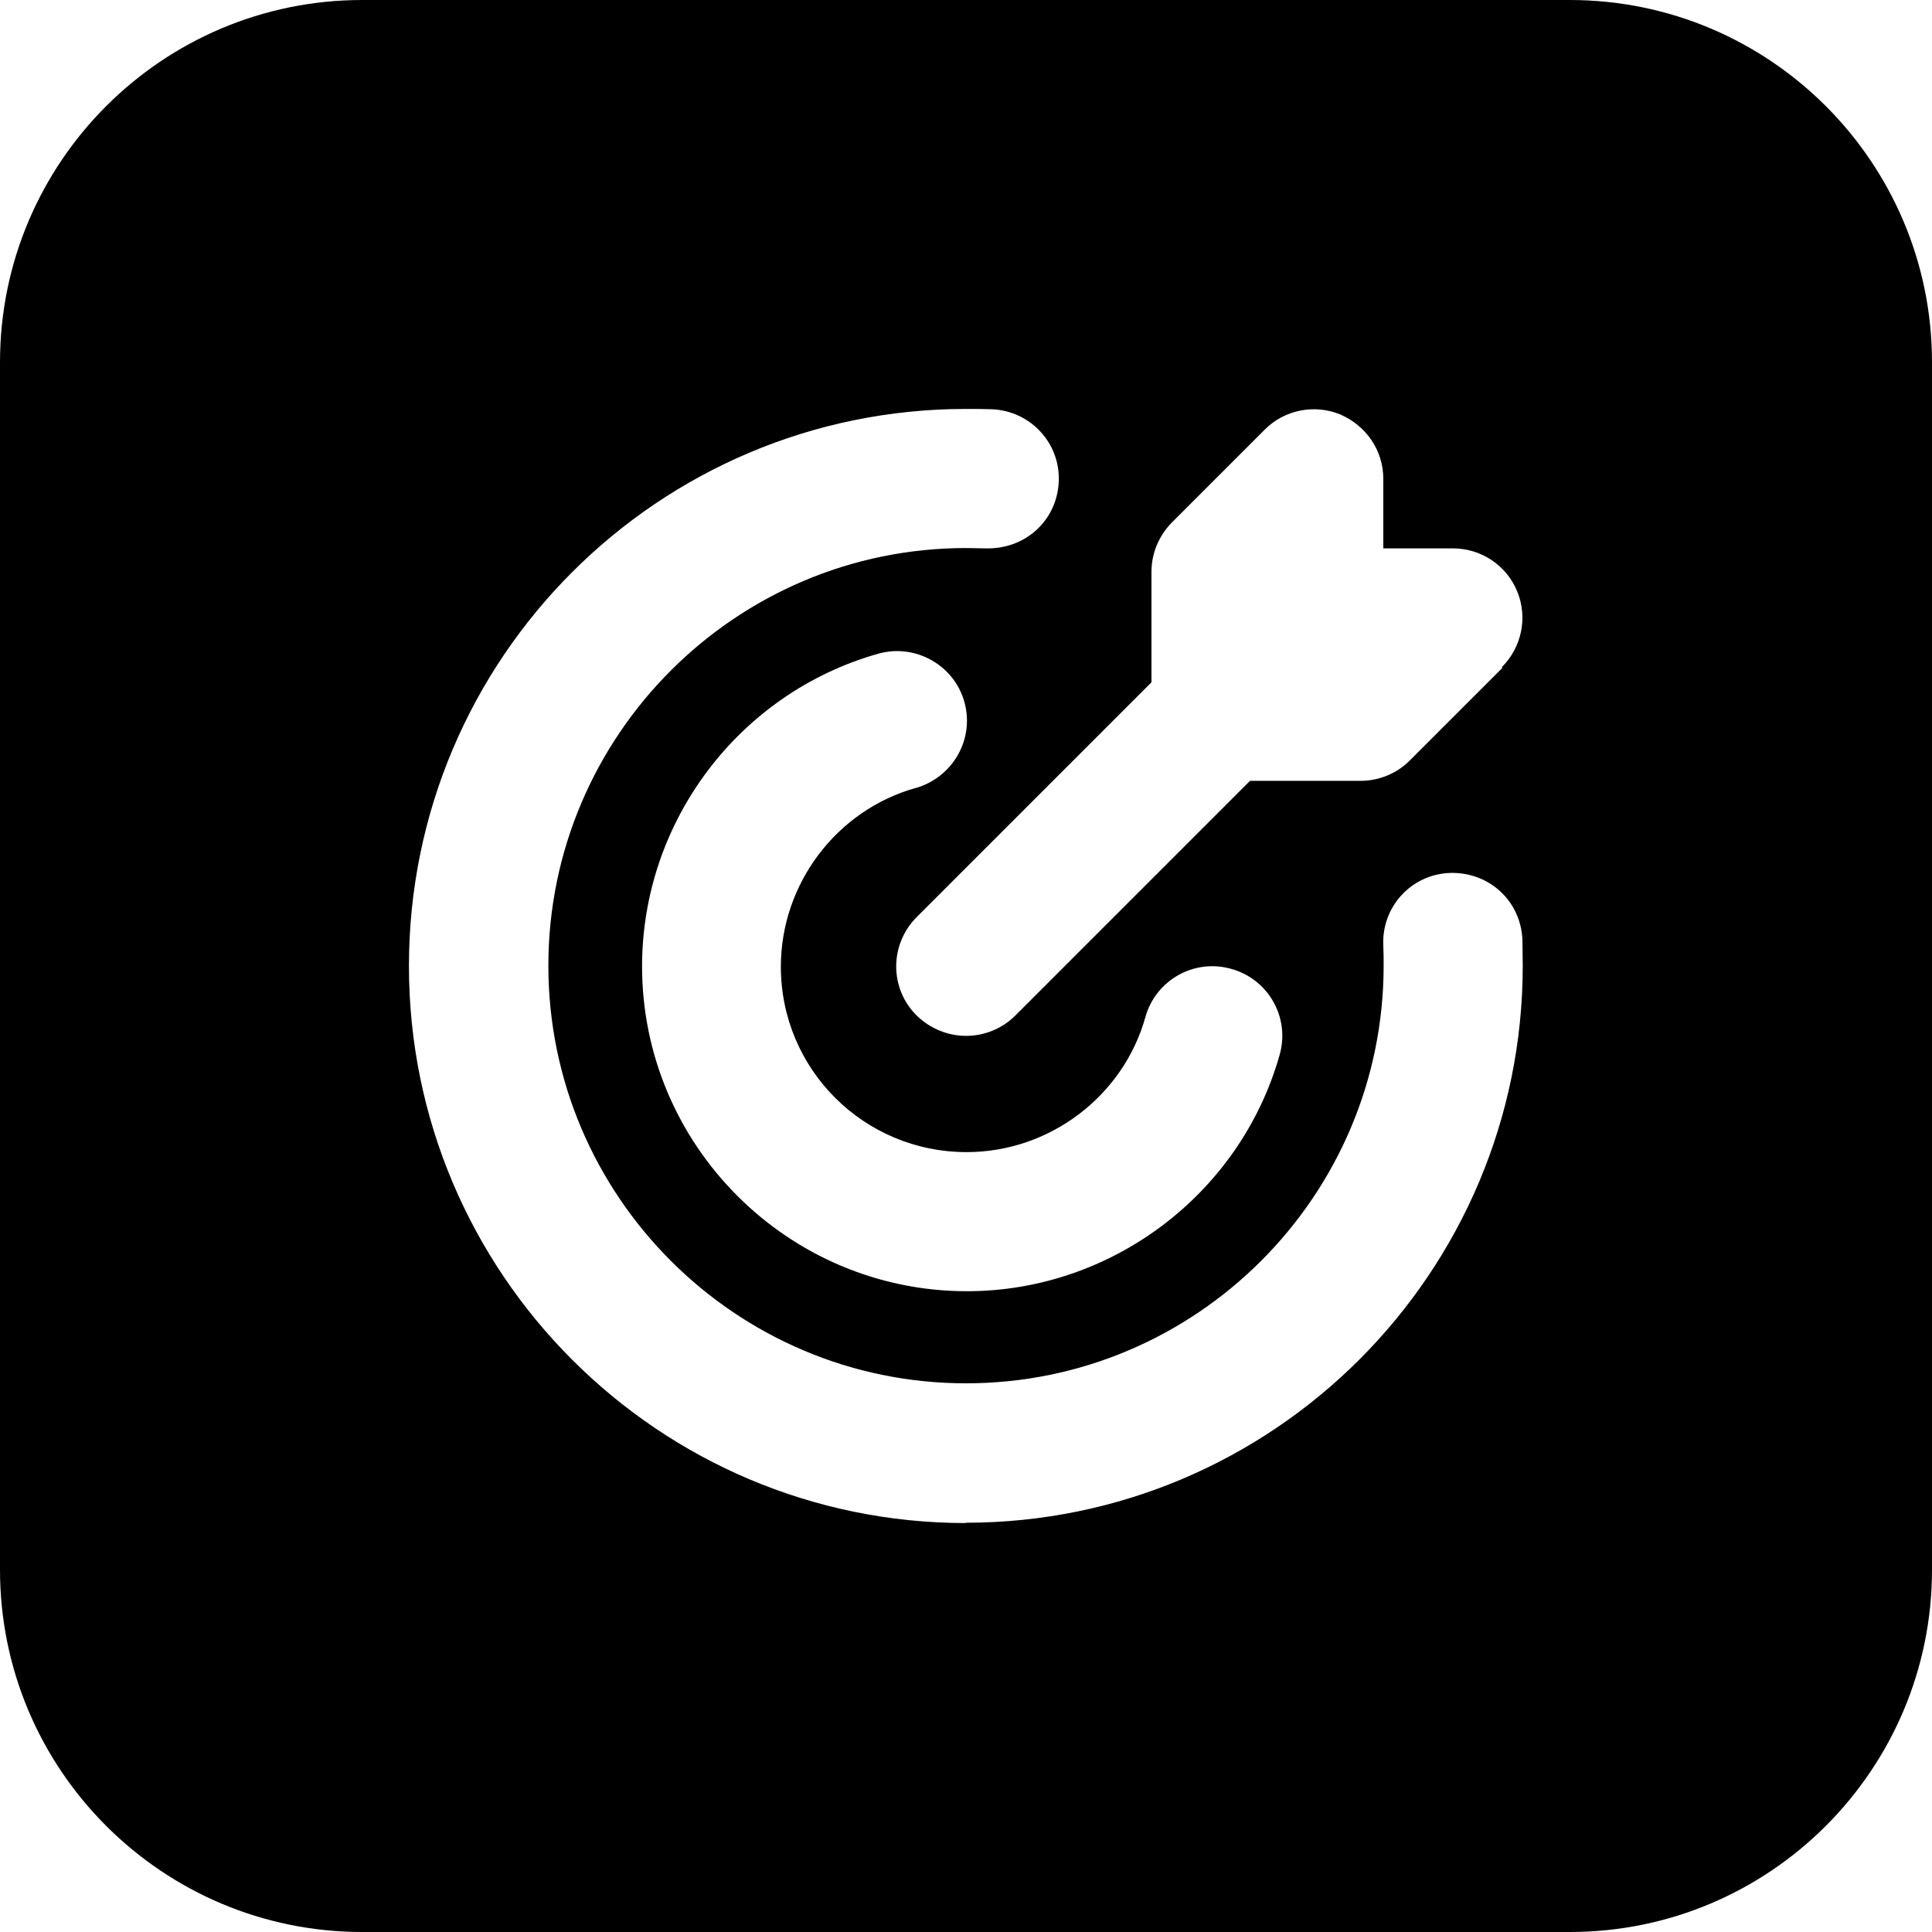
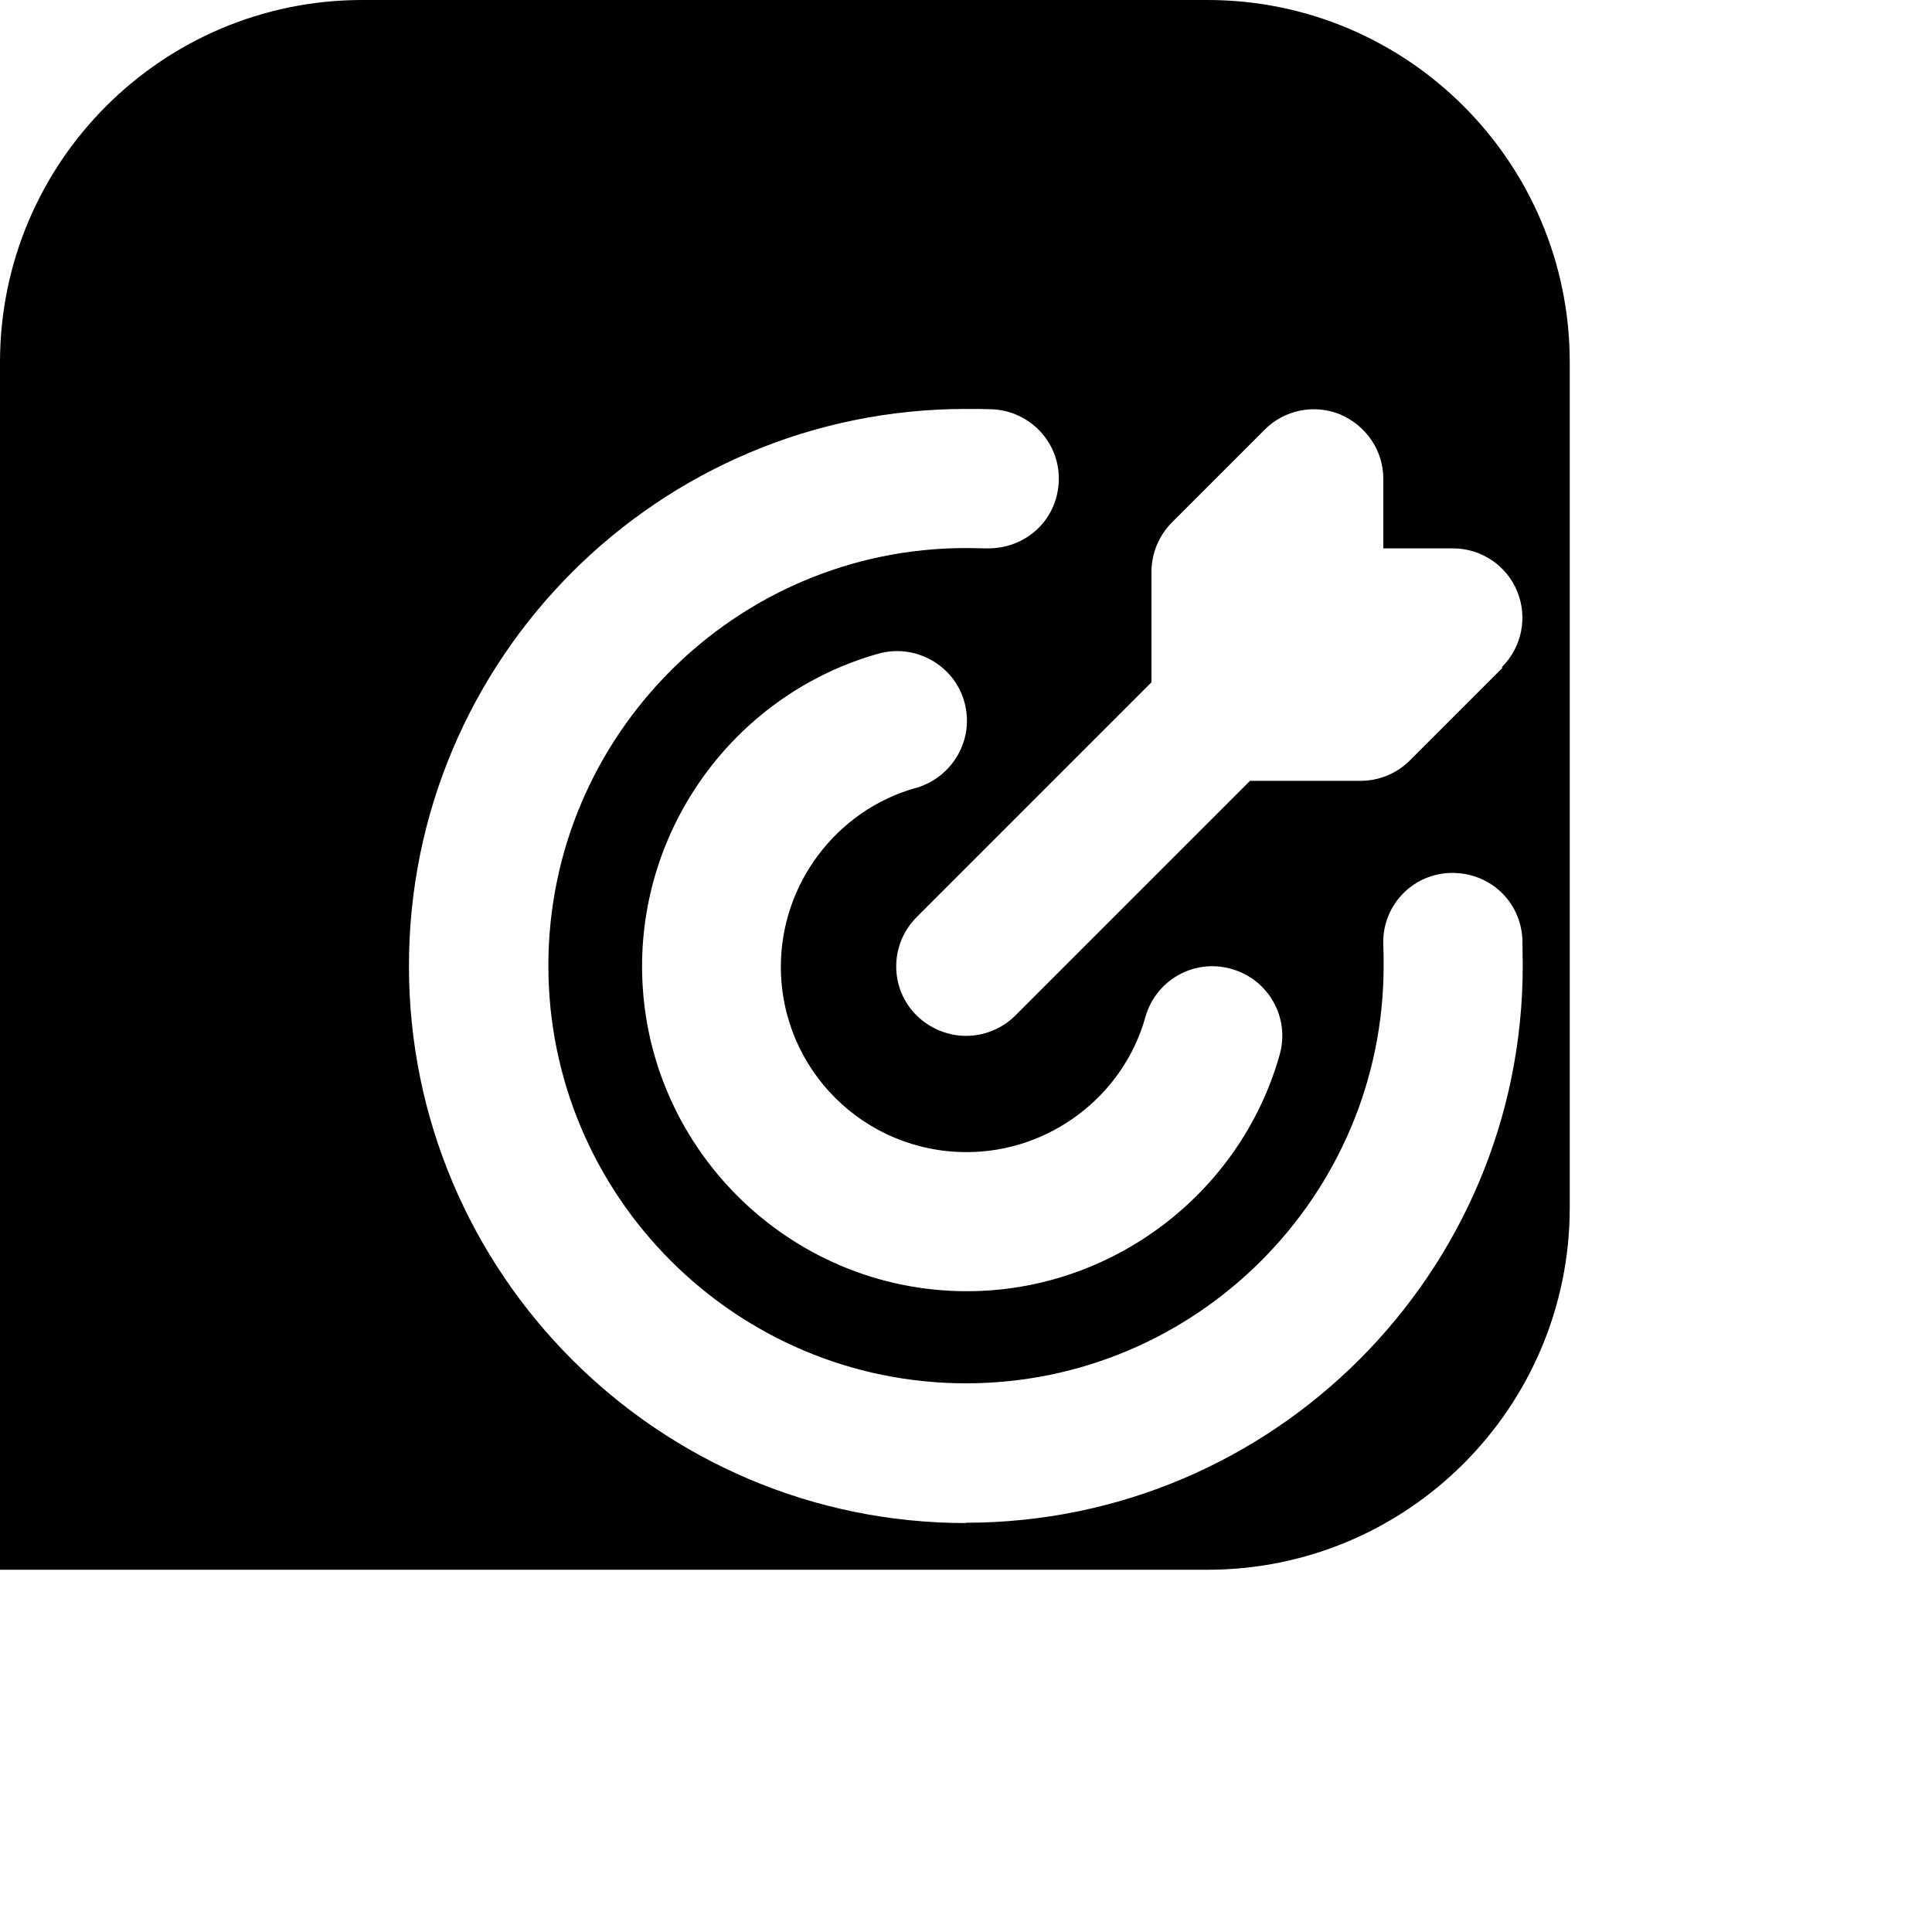
<svg xmlns="http://www.w3.org/2000/svg" id="_Слой_2" data-name="Слой 2" viewBox="0 0 60 60">
  <g id="_Слой" data-name="Слой">
-     <path d="m48.75,0H11.25C5.04,0,0,5.04,0,11.25v37.5c0,6.21,5.04,11.25,11.25,11.25h37.5c6.21,0,11.25-5.04,11.25-11.25V11.25c0-6.21-5.04-11.25-11.25-11.25Zm-18.75,47.3c-9.54,0-17.3-7.75-17.3-17.3s7.75-17.3,17.3-17.3c.27,0,.55,0,.82.01,1.2.06,2.12,1.07,2.06,2.26-.06,1.2-1.04,2.09-2.26,2.06-.2,0-.42-.01-.62-.01-7.15,0-12.97,5.82-12.97,12.97s5.82,12.97,12.97,12.97,12.97-5.82,12.97-12.97c0-.2,0-.42-.01-.62-.06-1.2.86-2.21,2.06-2.26,1.22-.04,2.2.86,2.26,2.06,0,.27.01.55.01.82,0,9.54-7.75,17.3-17.3,17.3Zm-1.56-22.83c-2.46.69-4.19,2.98-4.19,5.55,0,3.19,2.58,5.76,5.77,5.76,2.57,0,4.86-1.73,5.55-4.19.32-1.15,1.51-1.83,2.67-1.5,1.15.32,1.83,1.51,1.5,2.67-1.22,4.32-5.22,7.34-9.71,7.34-5.56,0-10.09-4.53-10.09-10.09,0-4.5,3.01-8.49,7.34-9.71,1.14-.32,2.35.35,2.67,1.5.32,1.15-.35,2.33-1.5,2.67h.01Zm18.22-3.73l-2.88,2.88c-.4.4-.95.63-1.53.63h-3.43l-7.29,7.29c-.42.42-.98.63-1.53.63s-1.11-.22-1.53-.63c-.85-.84-.85-2.21,0-3.06l7.29-7.29v-3.43c0-.58.23-1.12.63-1.53l2.88-2.88c.61-.62,1.54-.81,2.35-.48.81.35,1.34,1.12,1.34,2v2.16h2.16c.88,0,1.67.53,2,1.34.33.81.14,1.73-.48,2.35Z" />
+     <path d="m48.75,0H11.25C5.04,0,0,5.04,0,11.25v37.5h37.5c6.21,0,11.25-5.04,11.25-11.25V11.25c0-6.21-5.04-11.25-11.25-11.25Zm-18.75,47.3c-9.54,0-17.3-7.75-17.3-17.3s7.75-17.3,17.3-17.3c.27,0,.55,0,.82.01,1.2.06,2.12,1.07,2.06,2.26-.06,1.2-1.04,2.09-2.26,2.06-.2,0-.42-.01-.62-.01-7.15,0-12.97,5.82-12.97,12.97s5.82,12.97,12.97,12.97,12.97-5.82,12.97-12.97c0-.2,0-.42-.01-.62-.06-1.2.86-2.21,2.06-2.26,1.22-.04,2.2.86,2.26,2.06,0,.27.01.55.01.82,0,9.54-7.75,17.3-17.3,17.3Zm-1.56-22.83c-2.46.69-4.19,2.98-4.19,5.55,0,3.19,2.58,5.76,5.77,5.76,2.57,0,4.86-1.73,5.55-4.19.32-1.15,1.51-1.83,2.67-1.5,1.15.32,1.83,1.51,1.5,2.67-1.22,4.32-5.22,7.34-9.71,7.34-5.56,0-10.09-4.53-10.09-10.09,0-4.5,3.01-8.49,7.34-9.71,1.14-.32,2.35.35,2.67,1.5.32,1.15-.35,2.33-1.5,2.67h.01Zm18.22-3.73l-2.88,2.88c-.4.4-.95.63-1.53.63h-3.43l-7.29,7.29c-.42.42-.98.63-1.53.63s-1.11-.22-1.53-.63c-.85-.84-.85-2.21,0-3.06l7.29-7.29v-3.43c0-.58.23-1.12.63-1.53l2.88-2.88c.61-.62,1.54-.81,2.35-.48.81.35,1.34,1.12,1.34,2v2.16h2.16c.88,0,1.67.53,2,1.34.33.81.14,1.73-.48,2.35Z" />
  </g>
</svg>